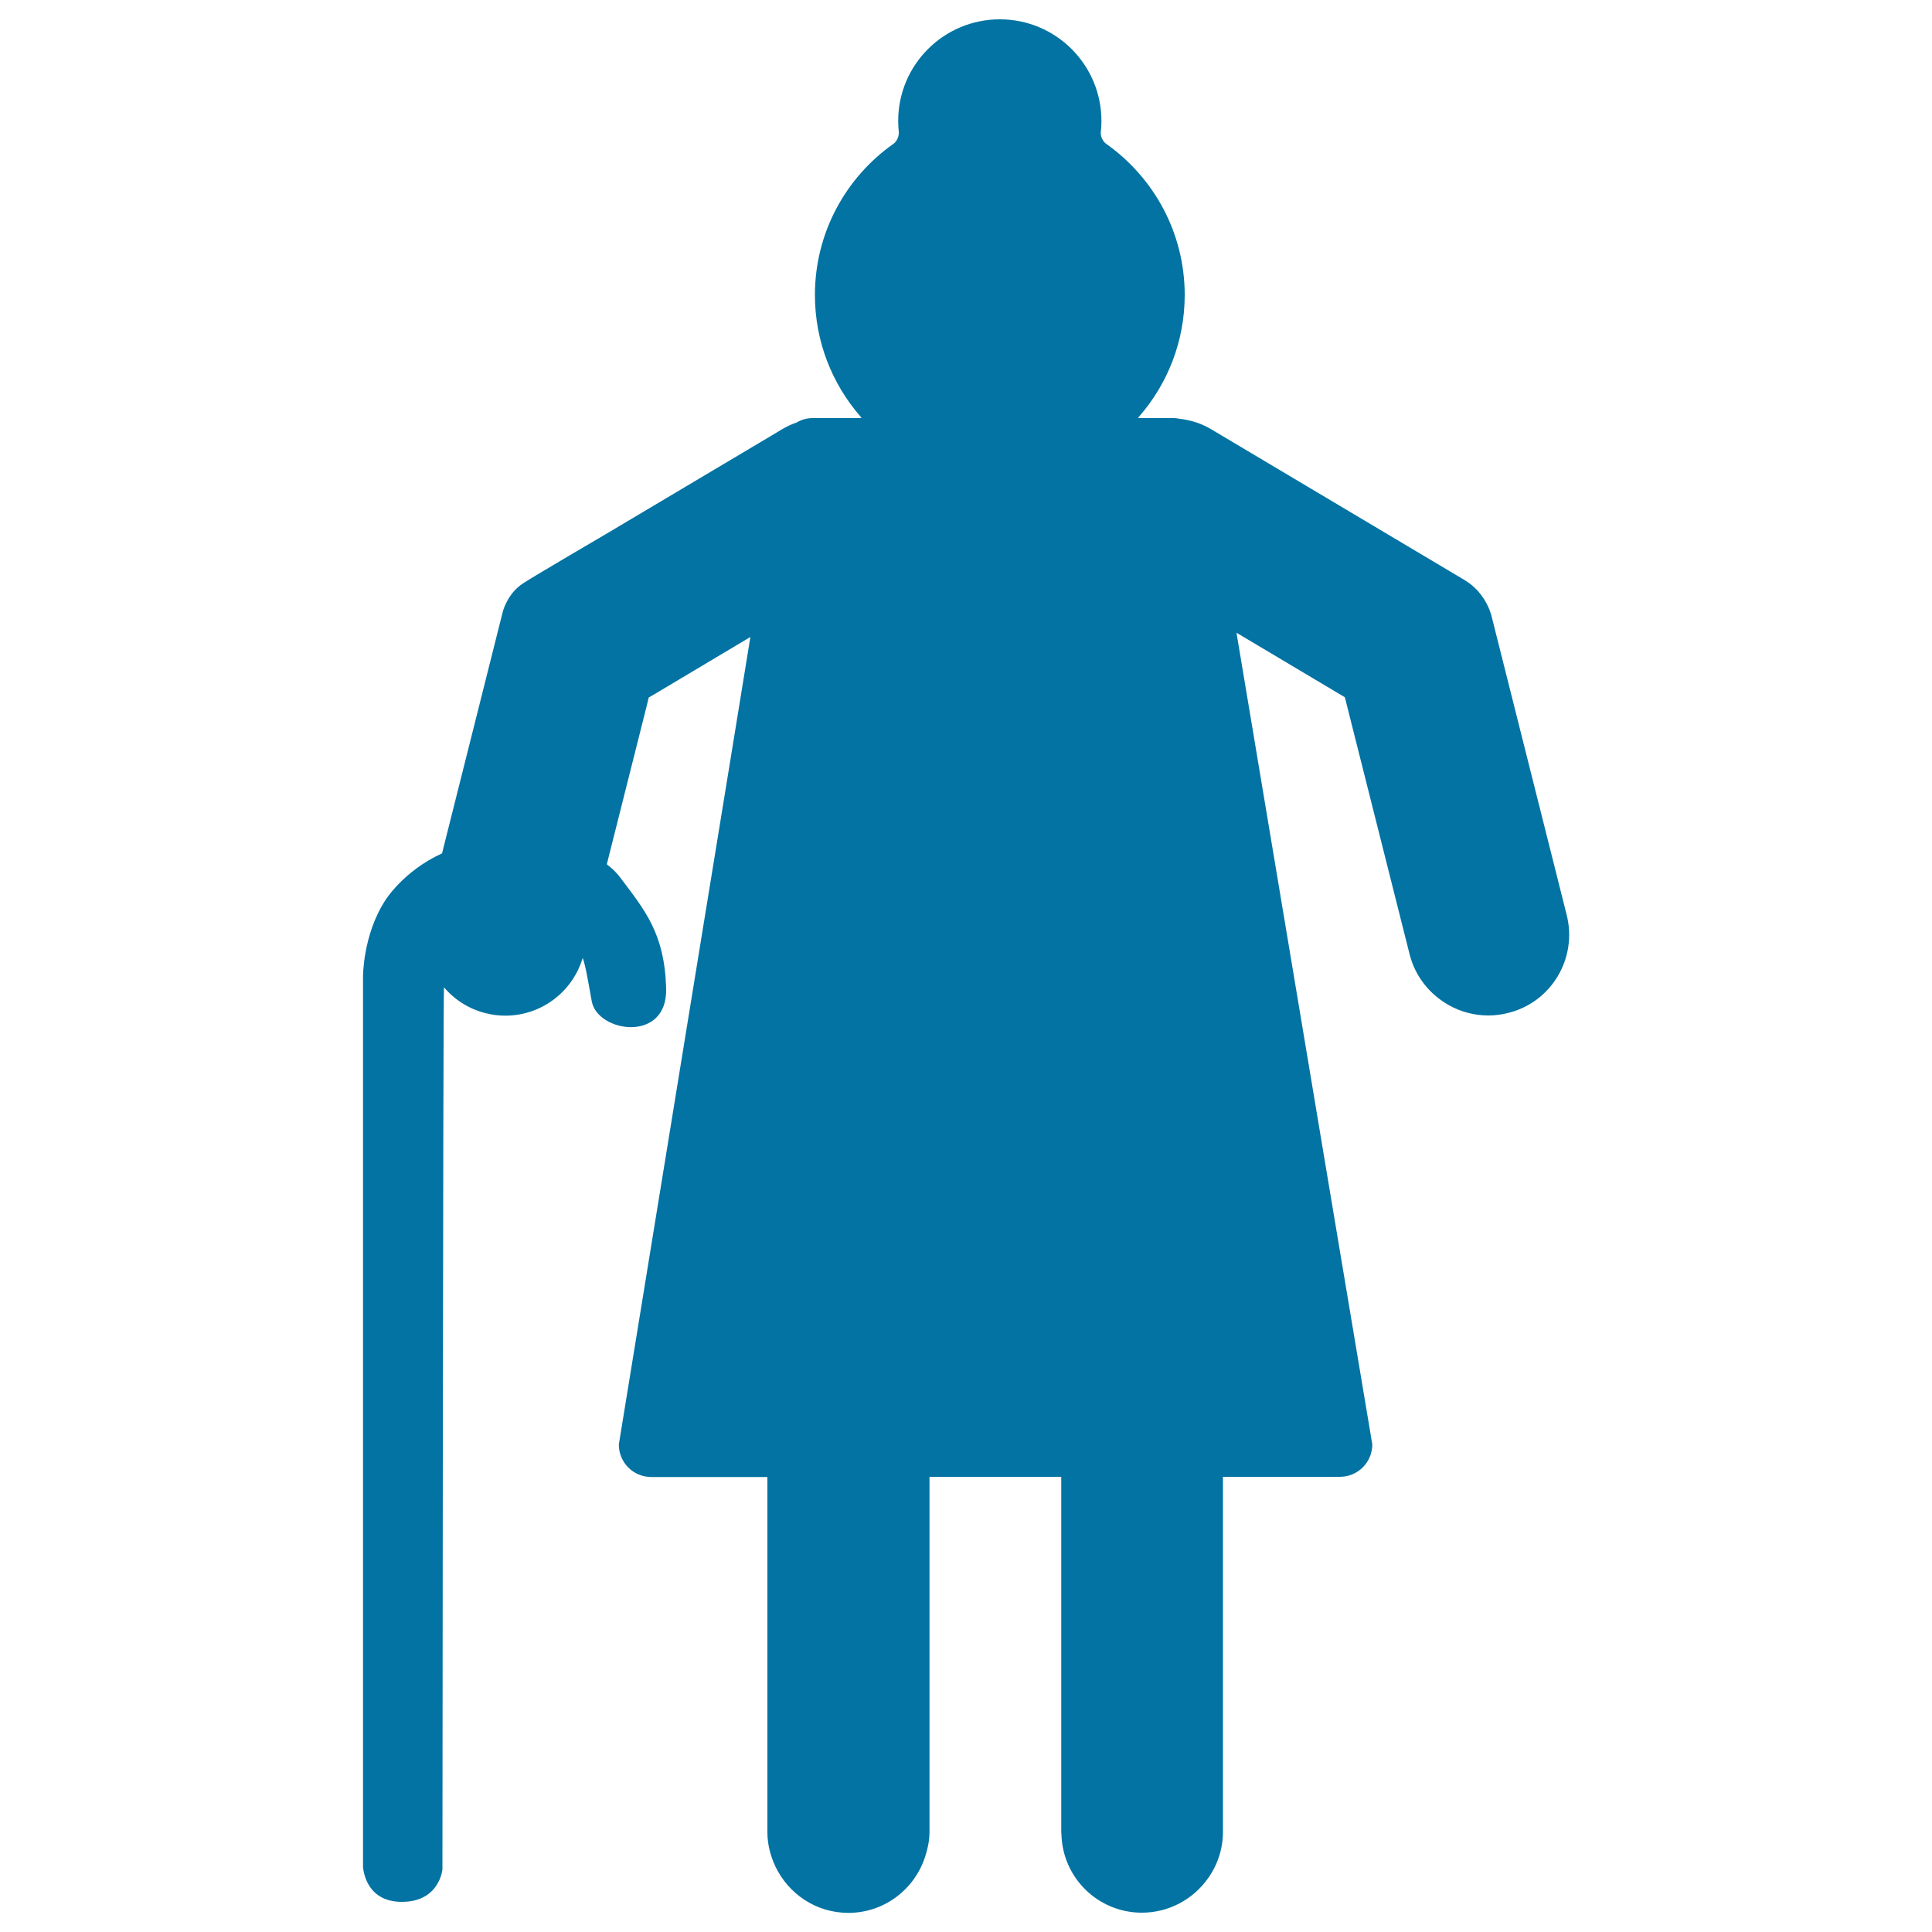
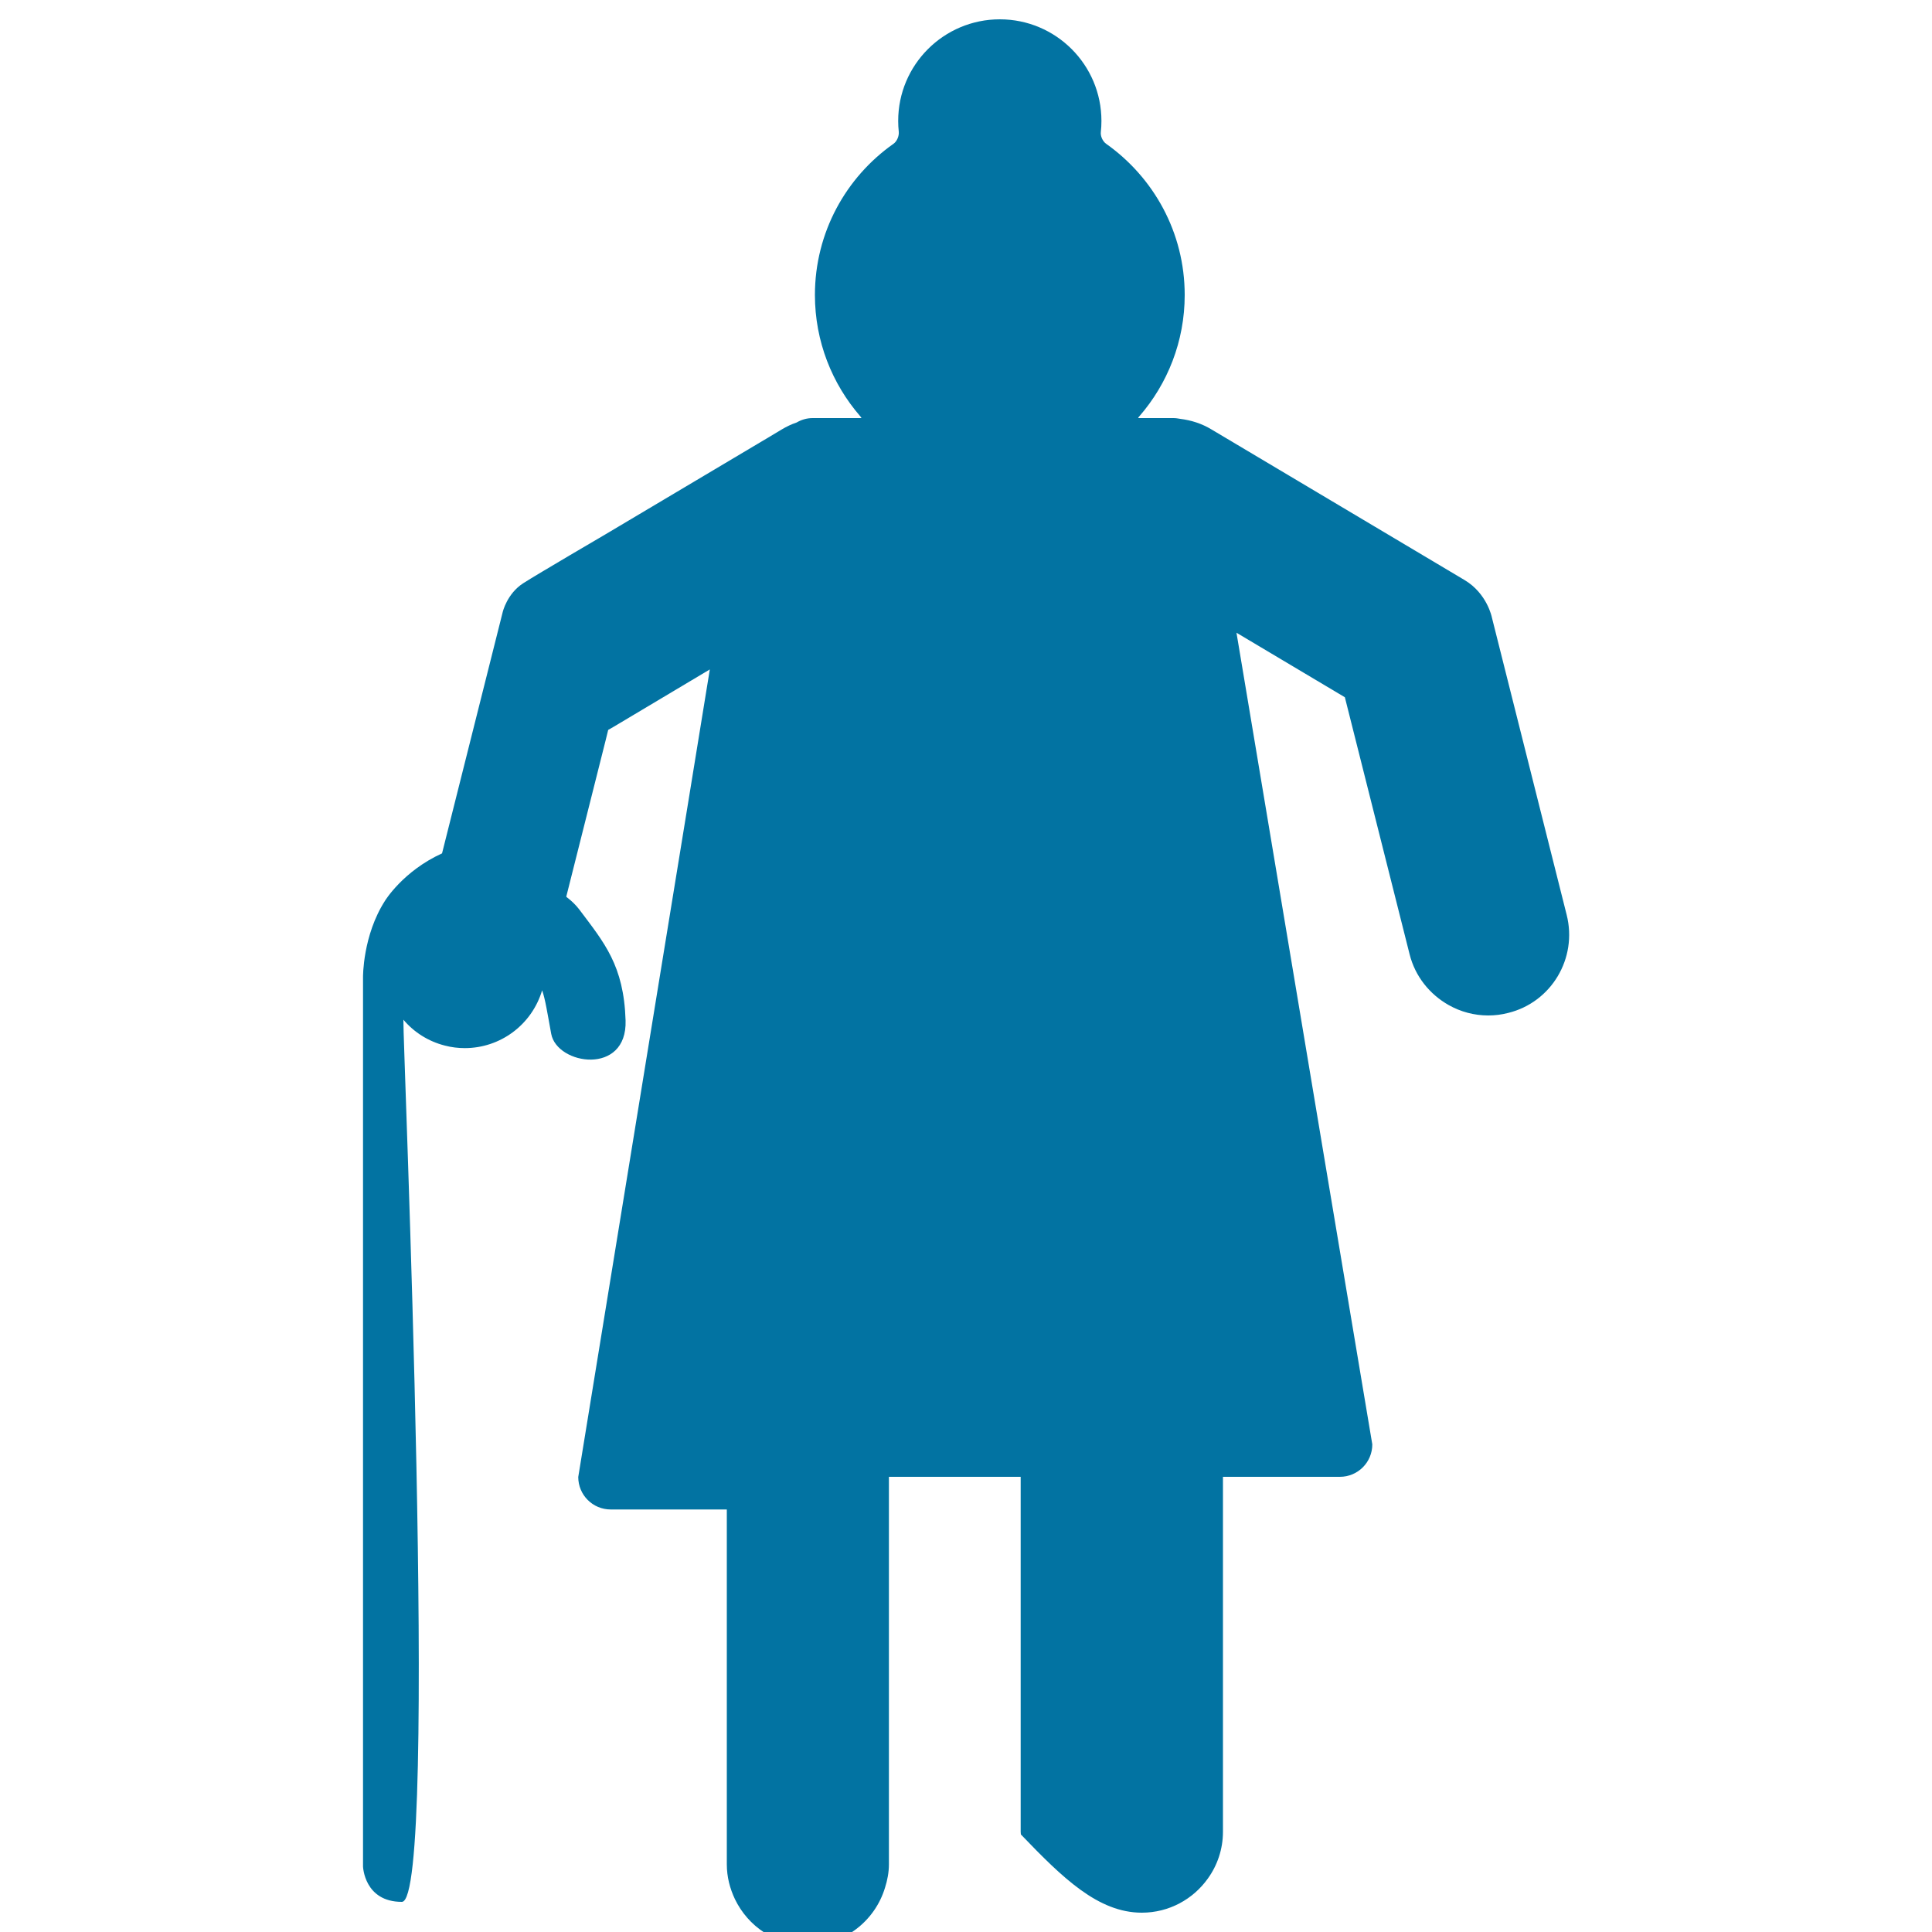
<svg xmlns="http://www.w3.org/2000/svg" viewBox="0 0 1000 1000" style="fill:#0273a2">
  <title>Grandmother Silhouette SVG icon</title>
  <g>
    <g>
-       <path d="M810.9,473.5l-38.7-153.9c0,0-2.4-12.4-14.2-19.4c-11.8-7-130.9-77.9-130.9-77.9c-5.1-3.1-10.6-4.8-16.2-5.5c-1.1-0.2-2.3-0.4-3.5-0.4h-18.3c0.1-0.3,0.3-0.6,0.6-0.9c14.6-16.8,23.5-38.8,23.5-62.8c0-32.4-16.1-60.9-40.7-78.3c-1.8-1.3-3-4-2.7-6.2c0.2-1.8,0.3-3.7,0.3-5.6c0-29-23.5-52.6-52.6-52.6c-29,0-52.6,23.5-52.6,52.6c0,1.9,0.1,3.7,0.3,5.6c0.2,2.2-0.9,4.9-2.7,6.2c-24.6,17.3-40.7,45.9-40.7,78.3c0,24,8.9,46,23.5,62.8c0.3,0.3,0.4,0.6,0.6,0.9h-25.3c-3.1,0-5.9,0.9-8.3,2.3c-2.7,0.9-5.2,2.1-7.7,3.6l-5.5,3.3l-85.6,50.9c0,0-35.4,20.7-42.7,25.4c-8.4,5.4-10.6,14.9-10.6,14.9l-31.4,124.9c-20.2,9.2-29.5,24.5-29.5,24.5c-11.6,18-11.4,39.5-11.4,39.5v460.4c0,0,0.6,18.3,20.1,18.3c19.5,0,21-16.8,21-16.8s0.3-450.6,0.8-456.1c0-0.2,0-0.3,0-0.5c5.4,6.4,12.8,11.2,21.5,13.4c3.4,0.9,6.9,1.3,10.3,1.3c18.2,0,34.6-11.9,40-29.9c1.6,4.4,2.7,11.6,4.7,22.5c3,16.2,39.4,21.7,38.5-6.9c-0.9-28.6-11.1-40.3-24-57.5c-1.7-2.2-3.8-4.3-6.3-6.2c-0.2-0.1-0.3-0.3-0.4-0.4l20.4-81l1.3-5.3l2.8-1.6l49.8-29.7l-11.6,71.3l-16.8,103l-39.7,243.7c0,9.3,7.5,16.8,16.8,16.8h53.2h6.9v183.7c0,6.5,1.6,12.5,4.2,18c6.8,14.1,21,23.9,37.7,23.9c18.9,0,34.8-12.6,40-29.9c1.2-3.8,2-7.8,2-12.1V764.4h68.2v183.7c0,0.5,0.1,0.9,0.1,1.4C550,972,568.4,990,591,990c14.1,0,26.6-7,34.2-17.7c4.9-6.8,7.8-15.2,7.8-24.2V764.4h10.5h50c9.3,0,16.8-7.5,16.8-16.8L685.9,602L640,327.5l56.1,33.4l33.5,133c2.9,11.6,10.5,20.8,20.2,26.3c6.2,3.5,13.2,5.4,20.5,5.4c3.4,0,6.8-0.4,10.3-1.3C803,518.8,816.6,496,810.9,473.5z" />
+       <path d="M810.9,473.5l-38.7-153.9c0,0-2.4-12.4-14.2-19.4c-11.8-7-130.9-77.9-130.9-77.9c-5.1-3.1-10.6-4.8-16.2-5.5c-1.1-0.2-2.3-0.4-3.5-0.4h-18.3c0.1-0.3,0.3-0.6,0.6-0.9c14.6-16.8,23.5-38.8,23.5-62.8c0-32.4-16.1-60.9-40.7-78.3c-1.8-1.3-3-4-2.7-6.2c0.2-1.8,0.3-3.7,0.3-5.6c0-29-23.5-52.6-52.6-52.6c-29,0-52.6,23.5-52.6,52.6c0,1.9,0.1,3.7,0.3,5.6c0.2,2.2-0.9,4.9-2.7,6.2c-24.6,17.3-40.7,45.9-40.7,78.3c0,24,8.9,46,23.5,62.8c0.3,0.3,0.4,0.6,0.6,0.9h-25.3c-3.1,0-5.9,0.9-8.3,2.3c-2.7,0.9-5.2,2.1-7.7,3.6l-5.5,3.3l-85.6,50.9c0,0-35.4,20.7-42.7,25.4c-8.4,5.4-10.6,14.9-10.6,14.9l-31.4,124.9c-20.2,9.2-29.5,24.5-29.5,24.5c-11.6,18-11.4,39.5-11.4,39.5v460.4c0,0,0.6,18.3,20.1,18.3s0.3-450.6,0.8-456.1c0-0.2,0-0.3,0-0.5c5.4,6.4,12.8,11.2,21.5,13.4c3.4,0.9,6.9,1.3,10.3,1.3c18.2,0,34.6-11.9,40-29.9c1.6,4.4,2.7,11.6,4.7,22.5c3,16.2,39.4,21.7,38.5-6.9c-0.9-28.6-11.1-40.3-24-57.5c-1.7-2.2-3.8-4.3-6.3-6.2c-0.2-0.1-0.3-0.3-0.4-0.4l20.4-81l1.3-5.3l2.8-1.6l49.8-29.7l-11.6,71.3l-16.8,103l-39.7,243.7c0,9.3,7.5,16.8,16.8,16.8h53.2h6.9v183.7c0,6.5,1.6,12.5,4.2,18c6.8,14.1,21,23.9,37.7,23.9c18.9,0,34.8-12.6,40-29.9c1.2-3.8,2-7.8,2-12.1V764.4h68.2v183.7c0,0.5,0.1,0.9,0.1,1.4C550,972,568.4,990,591,990c14.1,0,26.6-7,34.2-17.7c4.9-6.8,7.8-15.2,7.8-24.2V764.4h10.5h50c9.3,0,16.8-7.5,16.8-16.8L685.9,602L640,327.5l56.1,33.4l33.5,133c2.9,11.6,10.5,20.8,20.2,26.3c6.2,3.5,13.2,5.4,20.5,5.4c3.4,0,6.8-0.4,10.3-1.3C803,518.8,816.6,496,810.9,473.5z" />
    </g>
  </g>
</svg>